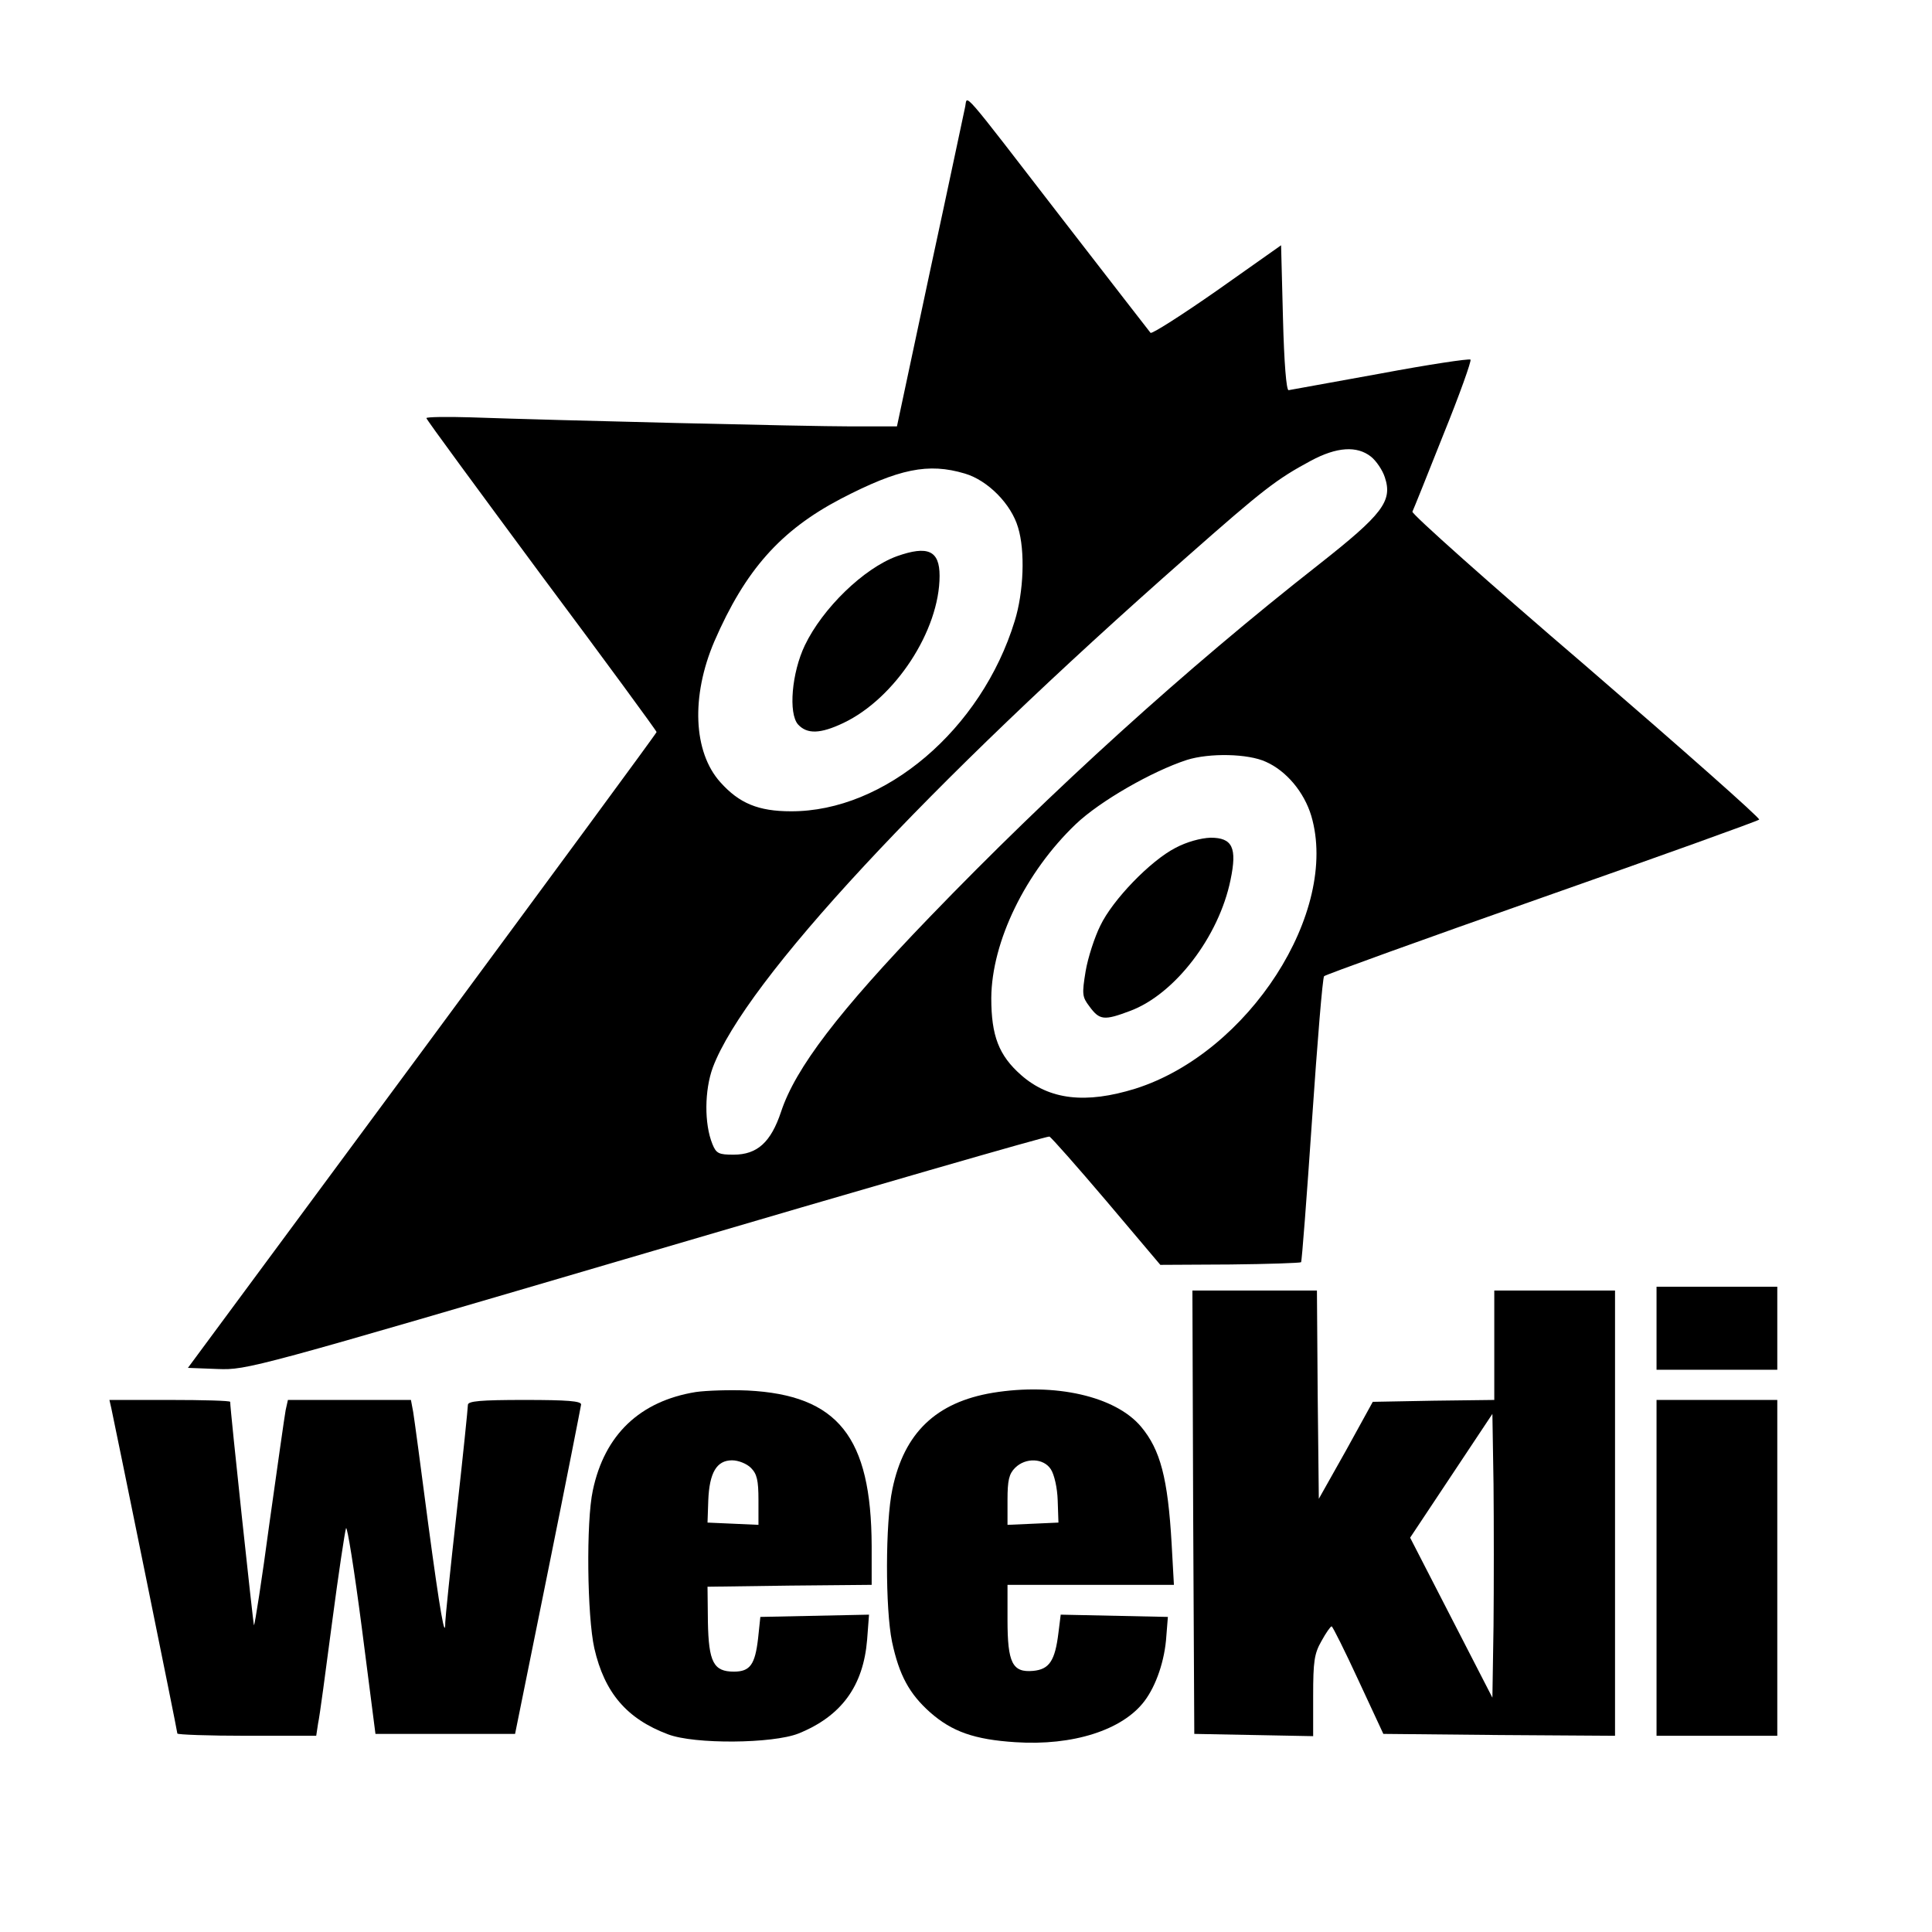
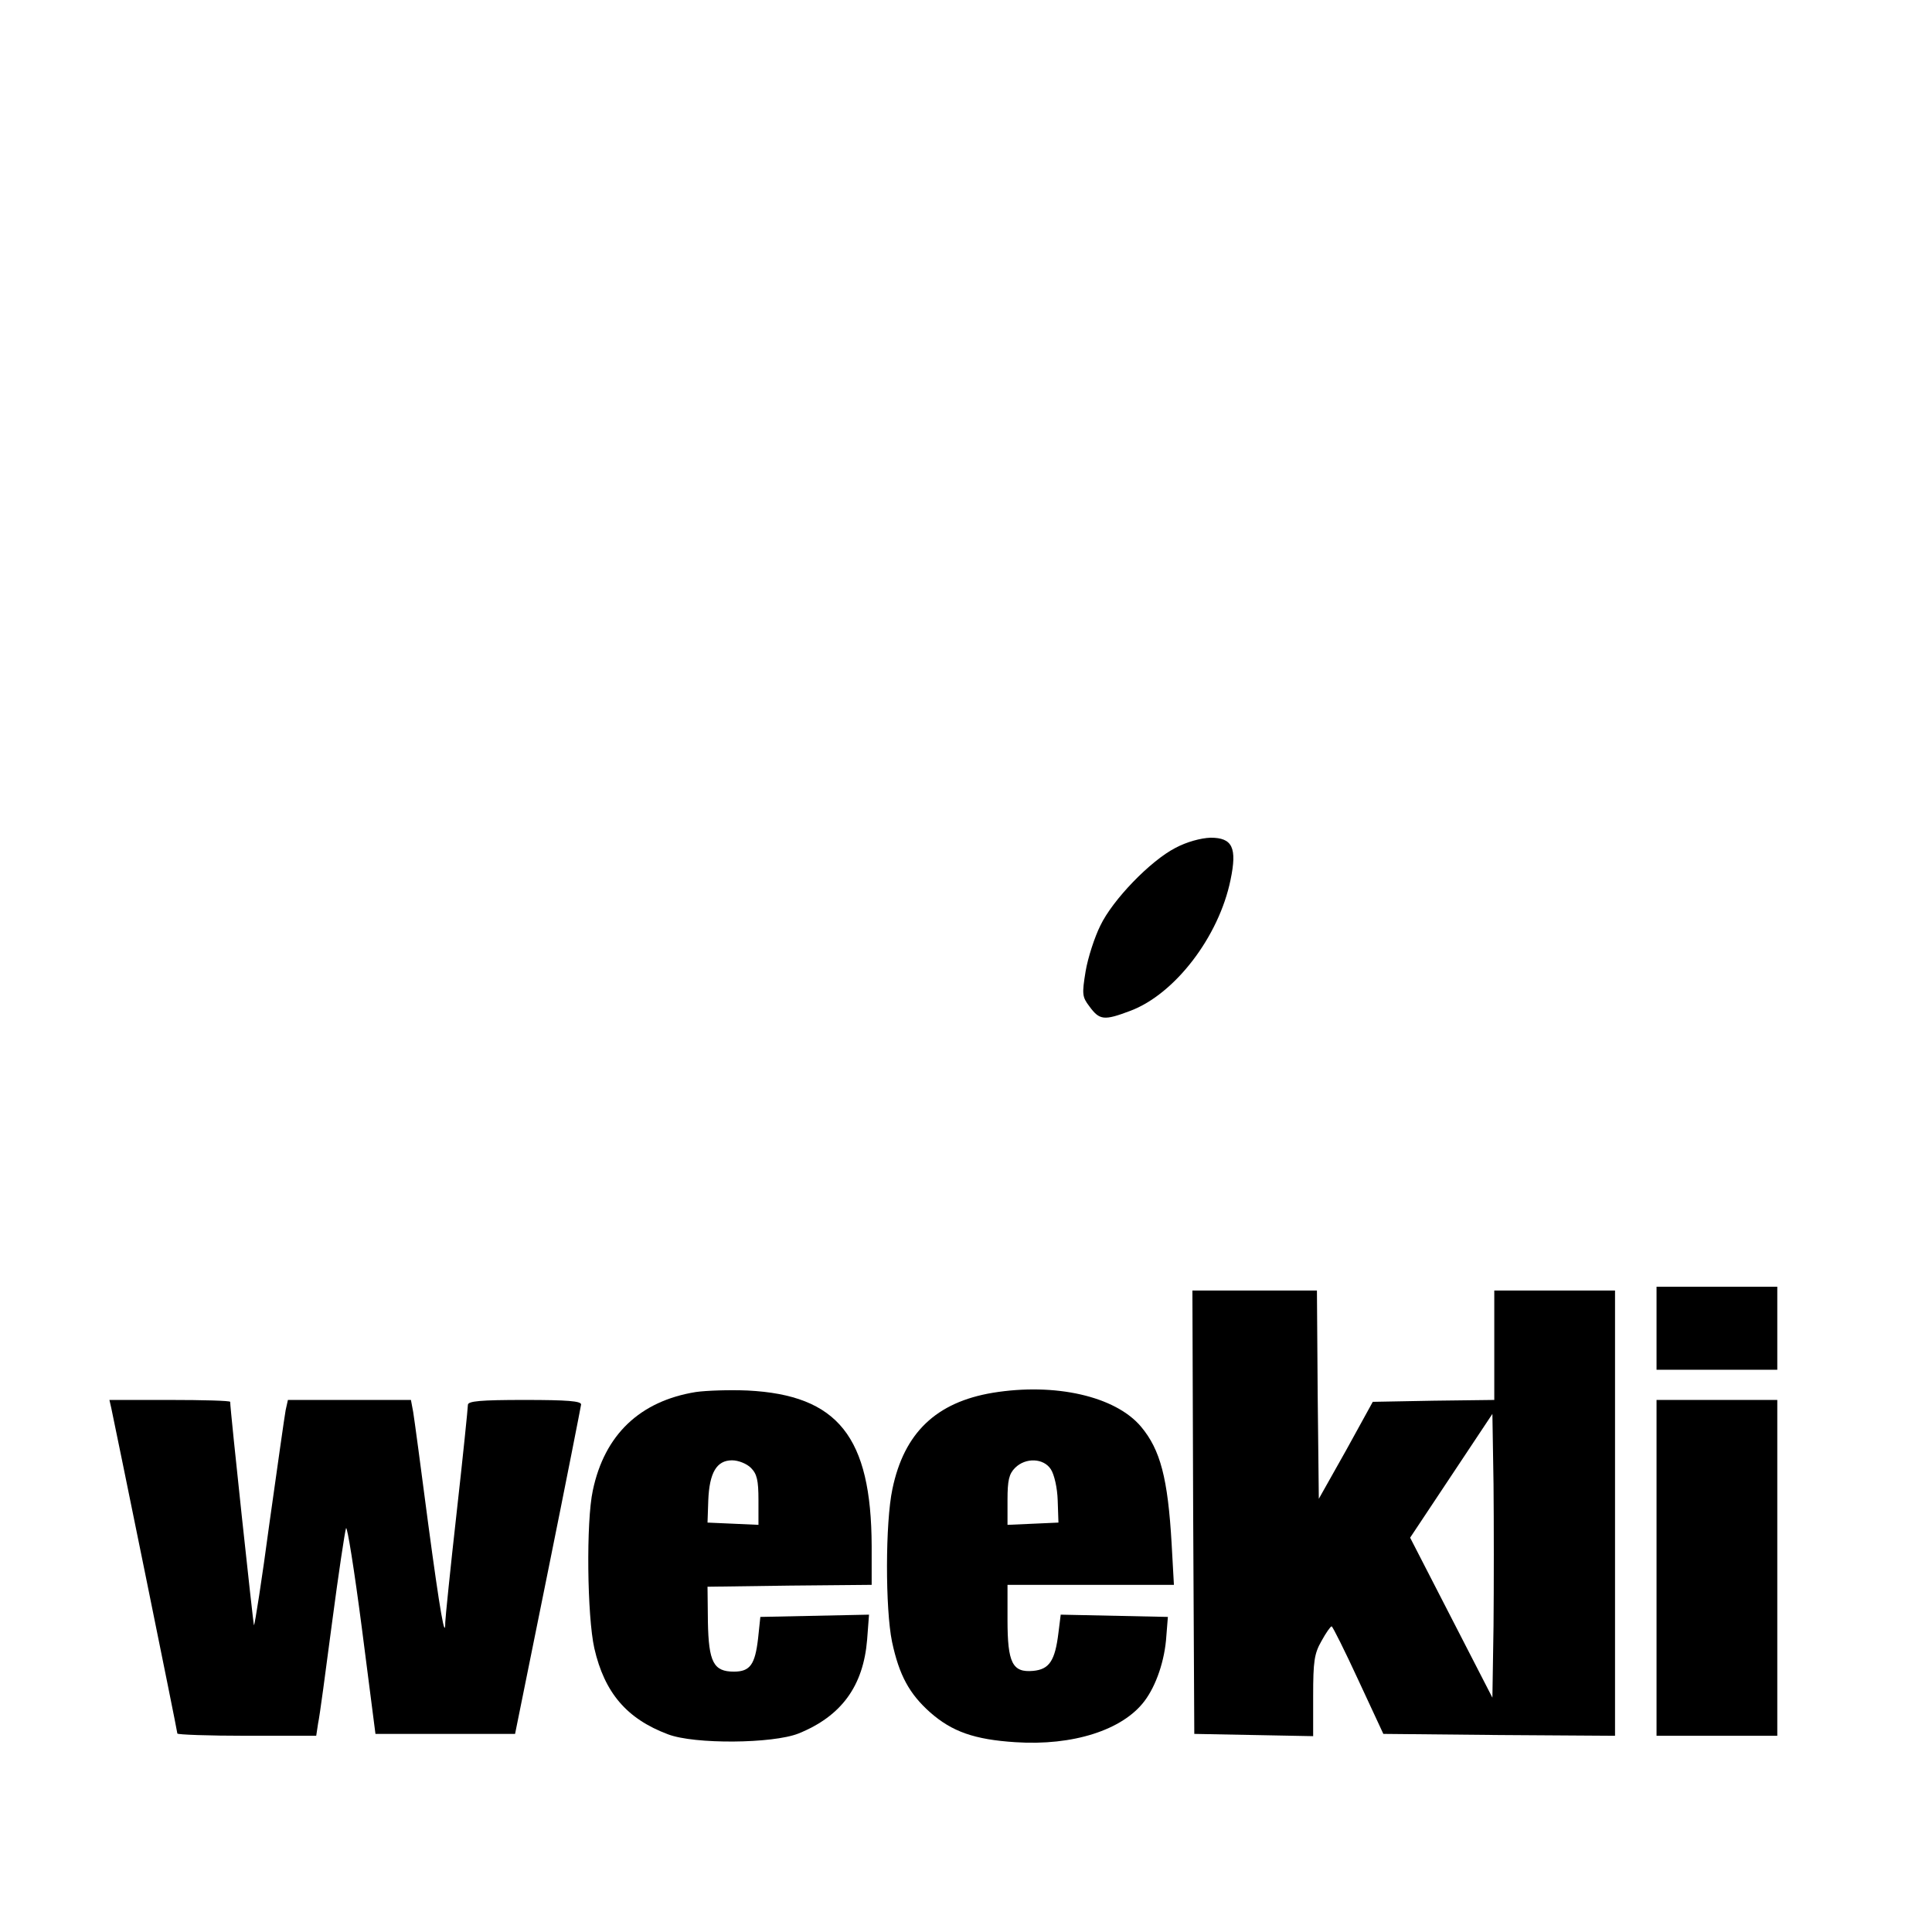
<svg xmlns="http://www.w3.org/2000/svg" version="1.0" width="512pt" height="512pt" viewBox="0 0 512 512" preserveAspectRatio="xMidYMid meet">
  <g transform="translate(0,512) scale(0.1,-0.1)" fill="#000000" stroke="none">
-     <path d="M2558 4838 c-3 -13 -44 -209 -93 -435 l-88 -413 -121 0 c-120 0 -781 16 -1009 24 -64 2 -117 1 -117 -2 0 -4 138 -191 305 -417 168 -225 305 -412 305 -415 0 -3 -280 -383 -621 -845 l-621 -840 79 -3 c78 -3 95 2 1137 308 581 171 1062 310 1067 308 5 -2 73 -79 152 -172 l142 -168 185 1 c101 1 186 4 188 6 2 2 15 171 29 377 14 205 28 377 32 381 4 4 264 98 577 208 313 110 572 203 576 207 3 4 -203 186 -458 406 -256 219 -463 404 -461 410 3 6 40 98 82 204 43 106 75 196 72 199 -4 3 -111 -13 -239 -37 -128 -23 -237 -43 -243 -44 -6 -1 -12 72 -15 191 l-5 193 -170 -120 c-93 -65 -173 -116 -176 -112 -3 4 -109 140 -234 302 -273 354 -251 328 -257 298z m1075 -928 c14 -11 31 -36 37 -55 21 -63 -6 -98 -175 -231 -352 -276 -707 -598 -1031 -934 -242 -251 -356 -401 -394 -516 -27 -81 -63 -114 -126 -114 -39 0 -46 3 -56 28 -22 54 -21 143 1 203 86 229 565 745 1256 1353 204 180 238 206 329 255 69 37 122 40 159 11z m-1076 -45 c61 -18 123 -81 141 -143 19 -62 15 -171 -9 -248 -88 -287 -344 -505 -593 -504 -86 0 -137 21 -187 77 -72 80 -78 228 -16 373 82 189 175 294 335 378 154 80 232 96 329 67z m798 -764 c54 -24 101 -80 120 -143 75 -254 -166 -628 -466 -723 -132 -41 -228 -30 -303 36 -59 52 -79 104 -79 204 1 150 91 334 224 461 64 61 202 140 294 170 60 19 163 17 210 -5z" />
-     <path d="M2377 3646 c-88 -32 -197 -138 -244 -236 -35 -73 -44 -181 -18 -210 24 -26 59 -25 120 4 137 65 255 245 255 390 0 67 -31 81 -113 52z" />
    <path d="M3115 2873 c-66 -34 -166 -137 -199 -206 -15 -30 -33 -85 -39 -121 -10 -61 -9 -68 10 -93 27 -37 39 -38 108 -12 118 44 235 196 266 347 18 86 5 112 -53 112 -26 -1 -63 -11 -93 -27z" />
    <path d="M4390 1600 l0 -110 160 0 160 0 0 110 0 110 -160 0 -160 0 0 -110z" />
    <path d="M3162 1113 l3 -588 158 -3 157 -3 0 107 c0 91 3 112 22 145 12 22 24 39 27 39 3 -1 35 -65 71 -143 l66 -142 307 -3 307 -2 0 590 0 590 -160 0 -160 0 0 -145 0 -145 -161 -2 -161 -3 -71 -129 -72 -128 -3 276 -2 276 -165 0 -165 0 2 -587z m796 -302 l-3 -190 -109 212 -109 212 109 164 109 164 3 -186 c1 -102 1 -271 0 -376z" />
    <path d="M1844 1431 c-148 -24 -242 -113 -273 -261 -18 -83 -15 -333 4 -418 27 -118 86 -187 195 -228 70 -27 278 -25 346 2 114 46 172 126 182 249 l5 66 -144 -3 -144 -3 -6 -57 c-8 -69 -21 -88 -64 -88 -54 0 -67 25 -69 132 l-1 93 218 3 217 2 0 103 c-1 289 -89 400 -329 412 -48 2 -109 0 -137 -4z m146 -201 c16 -16 20 -33 20 -85 l0 -66 -67 3 -68 3 2 59 c3 73 22 106 63 106 17 0 39 -9 50 -20z" />
    <path d="M2631 1429 c-150 -25 -235 -106 -266 -255 -19 -89 -19 -318 -1 -405 19 -89 46 -138 101 -187 58 -51 117 -72 226 -79 152 -10 284 32 342 109 31 41 54 108 58 173 l4 50 -142 3 -142 3 -6 -48 c-9 -74 -24 -97 -67 -101 -55 -5 -68 21 -68 135 l0 93 220 0 221 0 -6 108 c-10 175 -30 250 -81 311 -68 81 -228 117 -393 90z m154 -203 c9 -14 17 -49 18 -82 l2 -59 -67 -3 -68 -3 0 66 c0 52 4 69 20 85 28 28 76 26 95 -4z" />
    <path d="M295 1388 c10 -46 175 -855 175 -862 0 -3 83 -6 184 -6 l184 0 5 33 c4 17 20 138 37 267 17 129 34 242 37 250 3 8 22 -111 42 -265 l36 -280 185 0 185 0 87 430 c48 237 87 436 88 443 0 9 -36 12 -150 12 -116 0 -150 -3 -150 -13 0 -7 -13 -136 -30 -287 -17 -151 -30 -281 -30 -289 0 -51 -14 28 -45 259 -19 146 -37 280 -40 298 l-6 32 -163 0 -163 0 -6 -27 c-3 -16 -22 -151 -43 -300 -20 -150 -39 -271 -41 -270 -2 3 -63 571 -63 592 0 3 -72 5 -160 5 l-160 0 5 -22z" />
    <path d="M4390 965 l0 -445 160 0 160 0 0 445 0 445 -160 0 -160 0 0 -445z" />
  </g>
</svg>